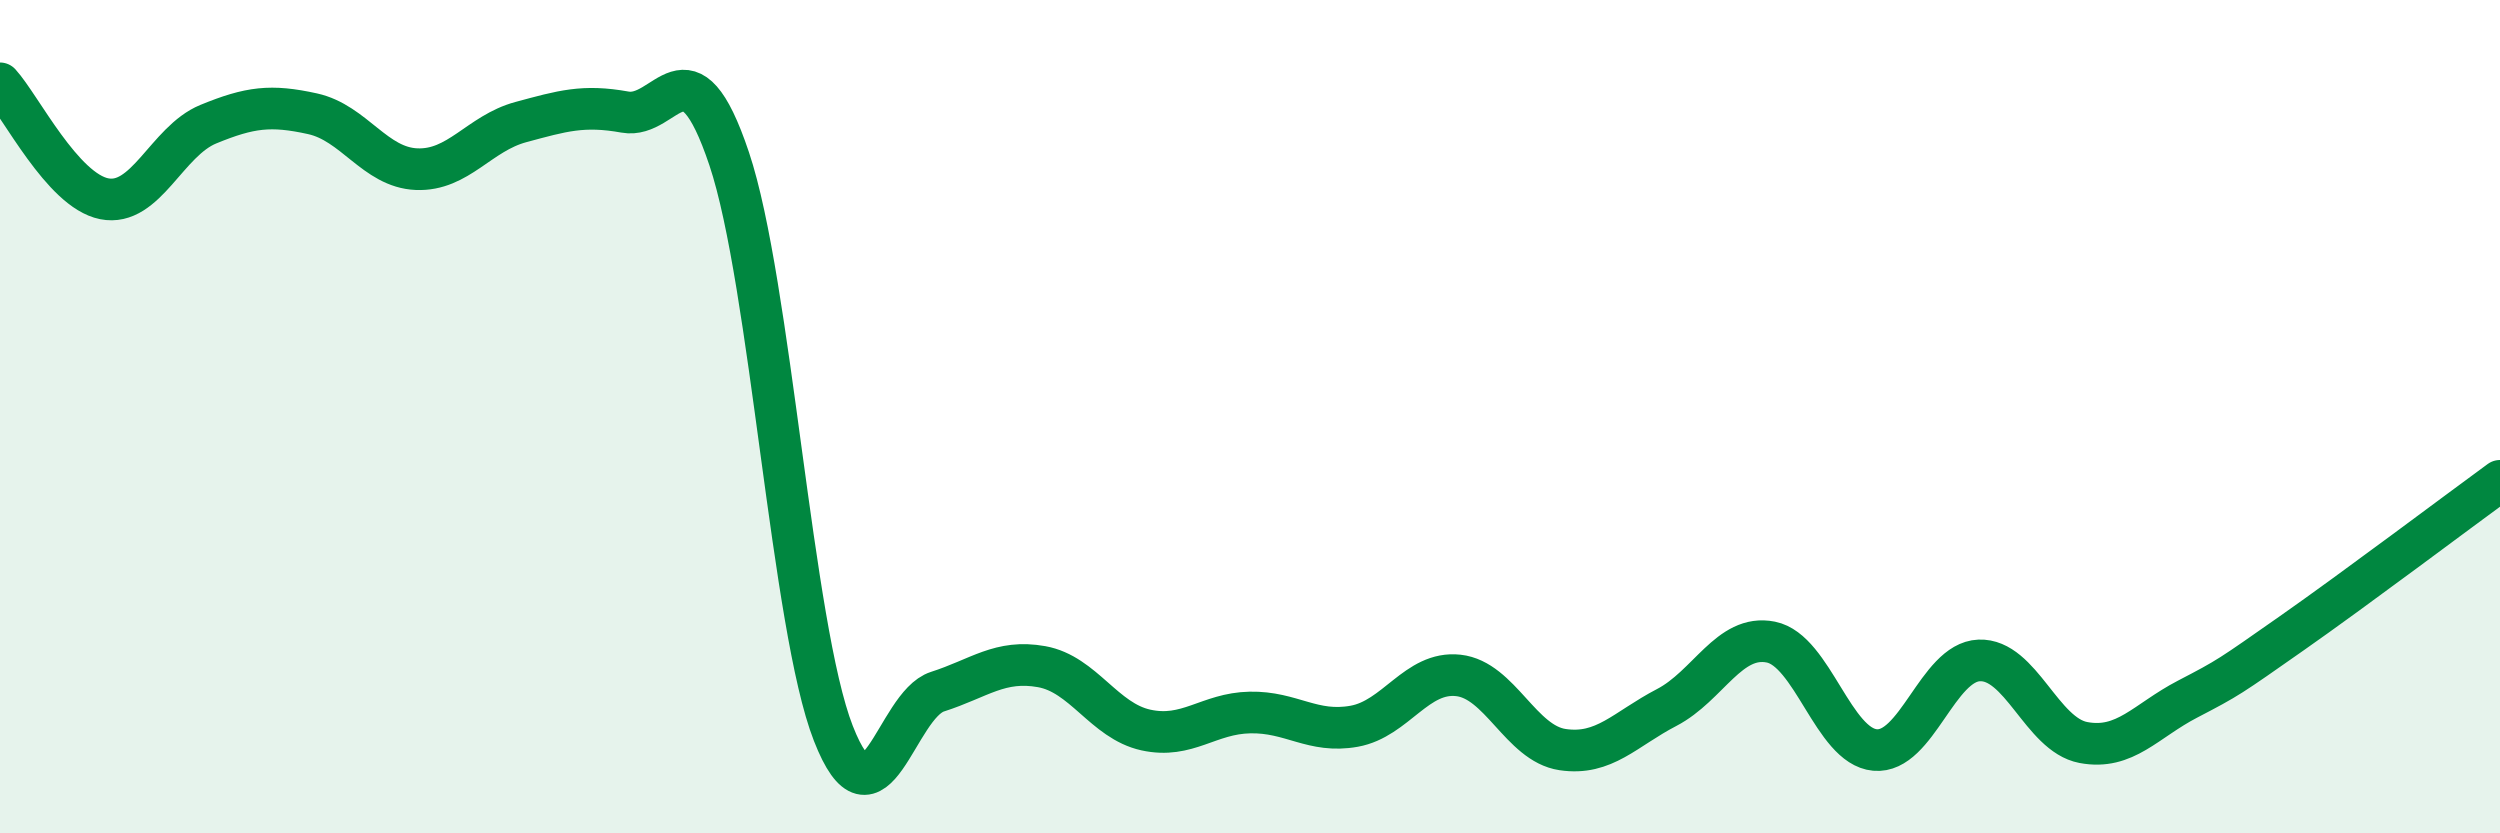
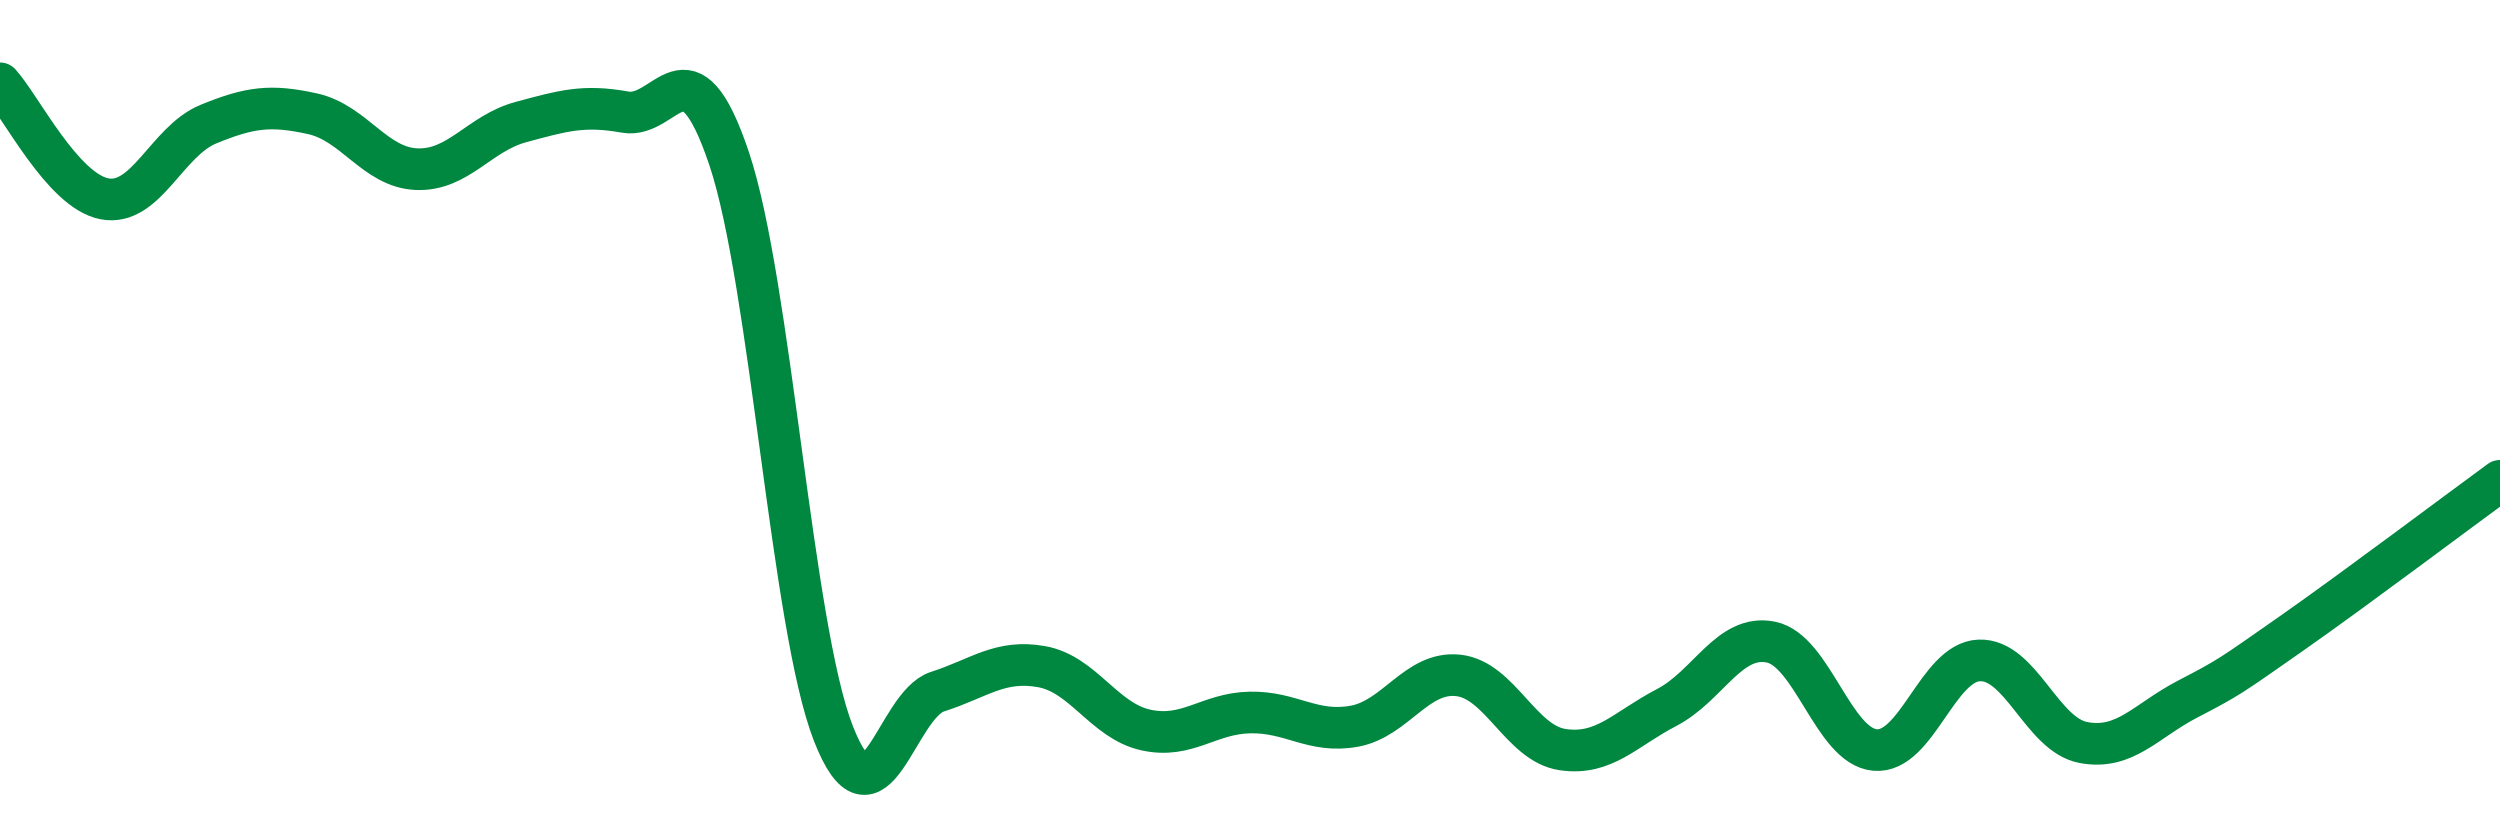
<svg xmlns="http://www.w3.org/2000/svg" width="60" height="20" viewBox="0 0 60 20">
-   <path d="M 0,2 C 0.5,2.55 1.5,4.57 2.5,4.77 C 3.5,4.97 4,3.39 5,2.98 C 6,2.57 6.5,2.51 7.5,2.73 C 8.5,2.95 9,4.02 10,4.06 C 11,4.1 11.5,3.2 12.5,2.93 C 13.5,2.66 14,2.51 15,2.69 C 16,2.87 16.5,0.83 17.5,3.81 C 18.5,6.79 19,15.04 20,17.6 C 21,20.16 21.5,16.92 22.5,16.6 C 23.5,16.28 24,15.82 25,16 C 26,16.18 26.5,17.3 27.5,17.52 C 28.5,17.74 29,17.12 30,17.1 C 31,17.08 31.5,17.61 32.5,17.43 C 33.5,17.25 34,16.1 35,16.21 C 36,16.32 36.5,17.84 37.5,17.99 C 38.5,18.14 39,17.5 40,16.98 C 41,16.46 41.5,15.21 42.5,15.41 C 43.5,15.61 44,17.91 45,18 C 46,18.09 46.5,15.89 47.5,15.85 C 48.5,15.81 49,17.63 50,17.82 C 51,18.01 51.5,17.3 52.5,16.78 C 53.5,16.26 53.5,16.25 55,15.2 C 56.5,14.15 59,12.27 60,11.54L60 20L0 20Z" fill="#008740" opacity="0.1" stroke-linecap="round" stroke-linejoin="round" />
  <path d="M 0,2 C 0.5,2.55 1.5,4.57 2.5,4.77 C 3.5,4.97 4,3.39 5,2.98 C 6,2.57 6.5,2.51 7.5,2.73 C 8.5,2.95 9,4.02 10,4.06 C 11,4.1 11.5,3.2 12.5,2.93 C 13.5,2.66 14,2.51 15,2.69 C 16,2.87 16.5,0.83 17.5,3.81 C 18.5,6.79 19,15.04 20,17.6 C 21,20.16 21.5,16.92 22.5,16.6 C 23.5,16.28 24,15.82 25,16 C 26,16.18 26.5,17.3 27.5,17.52 C 28.5,17.74 29,17.12 30,17.1 C 31,17.08 31.5,17.61 32.5,17.43 C 33.5,17.25 34,16.1 35,16.21 C 36,16.32 36.5,17.84 37.5,17.99 C 38.5,18.14 39,17.5 40,16.98 C 41,16.46 41.5,15.21 42.5,15.41 C 43.5,15.61 44,17.91 45,18 C 46,18.09 46.5,15.89 47.5,15.85 C 48.5,15.81 49,17.63 50,17.82 C 51,18.01 51.5,17.3 52.5,16.78 C 53.5,16.26 53.5,16.25 55,15.2 C 56.5,14.15 59,12.27 60,11.54" stroke="#008740" stroke-width="1" fill="none" stroke-linecap="round" stroke-linejoin="round" />
</svg>